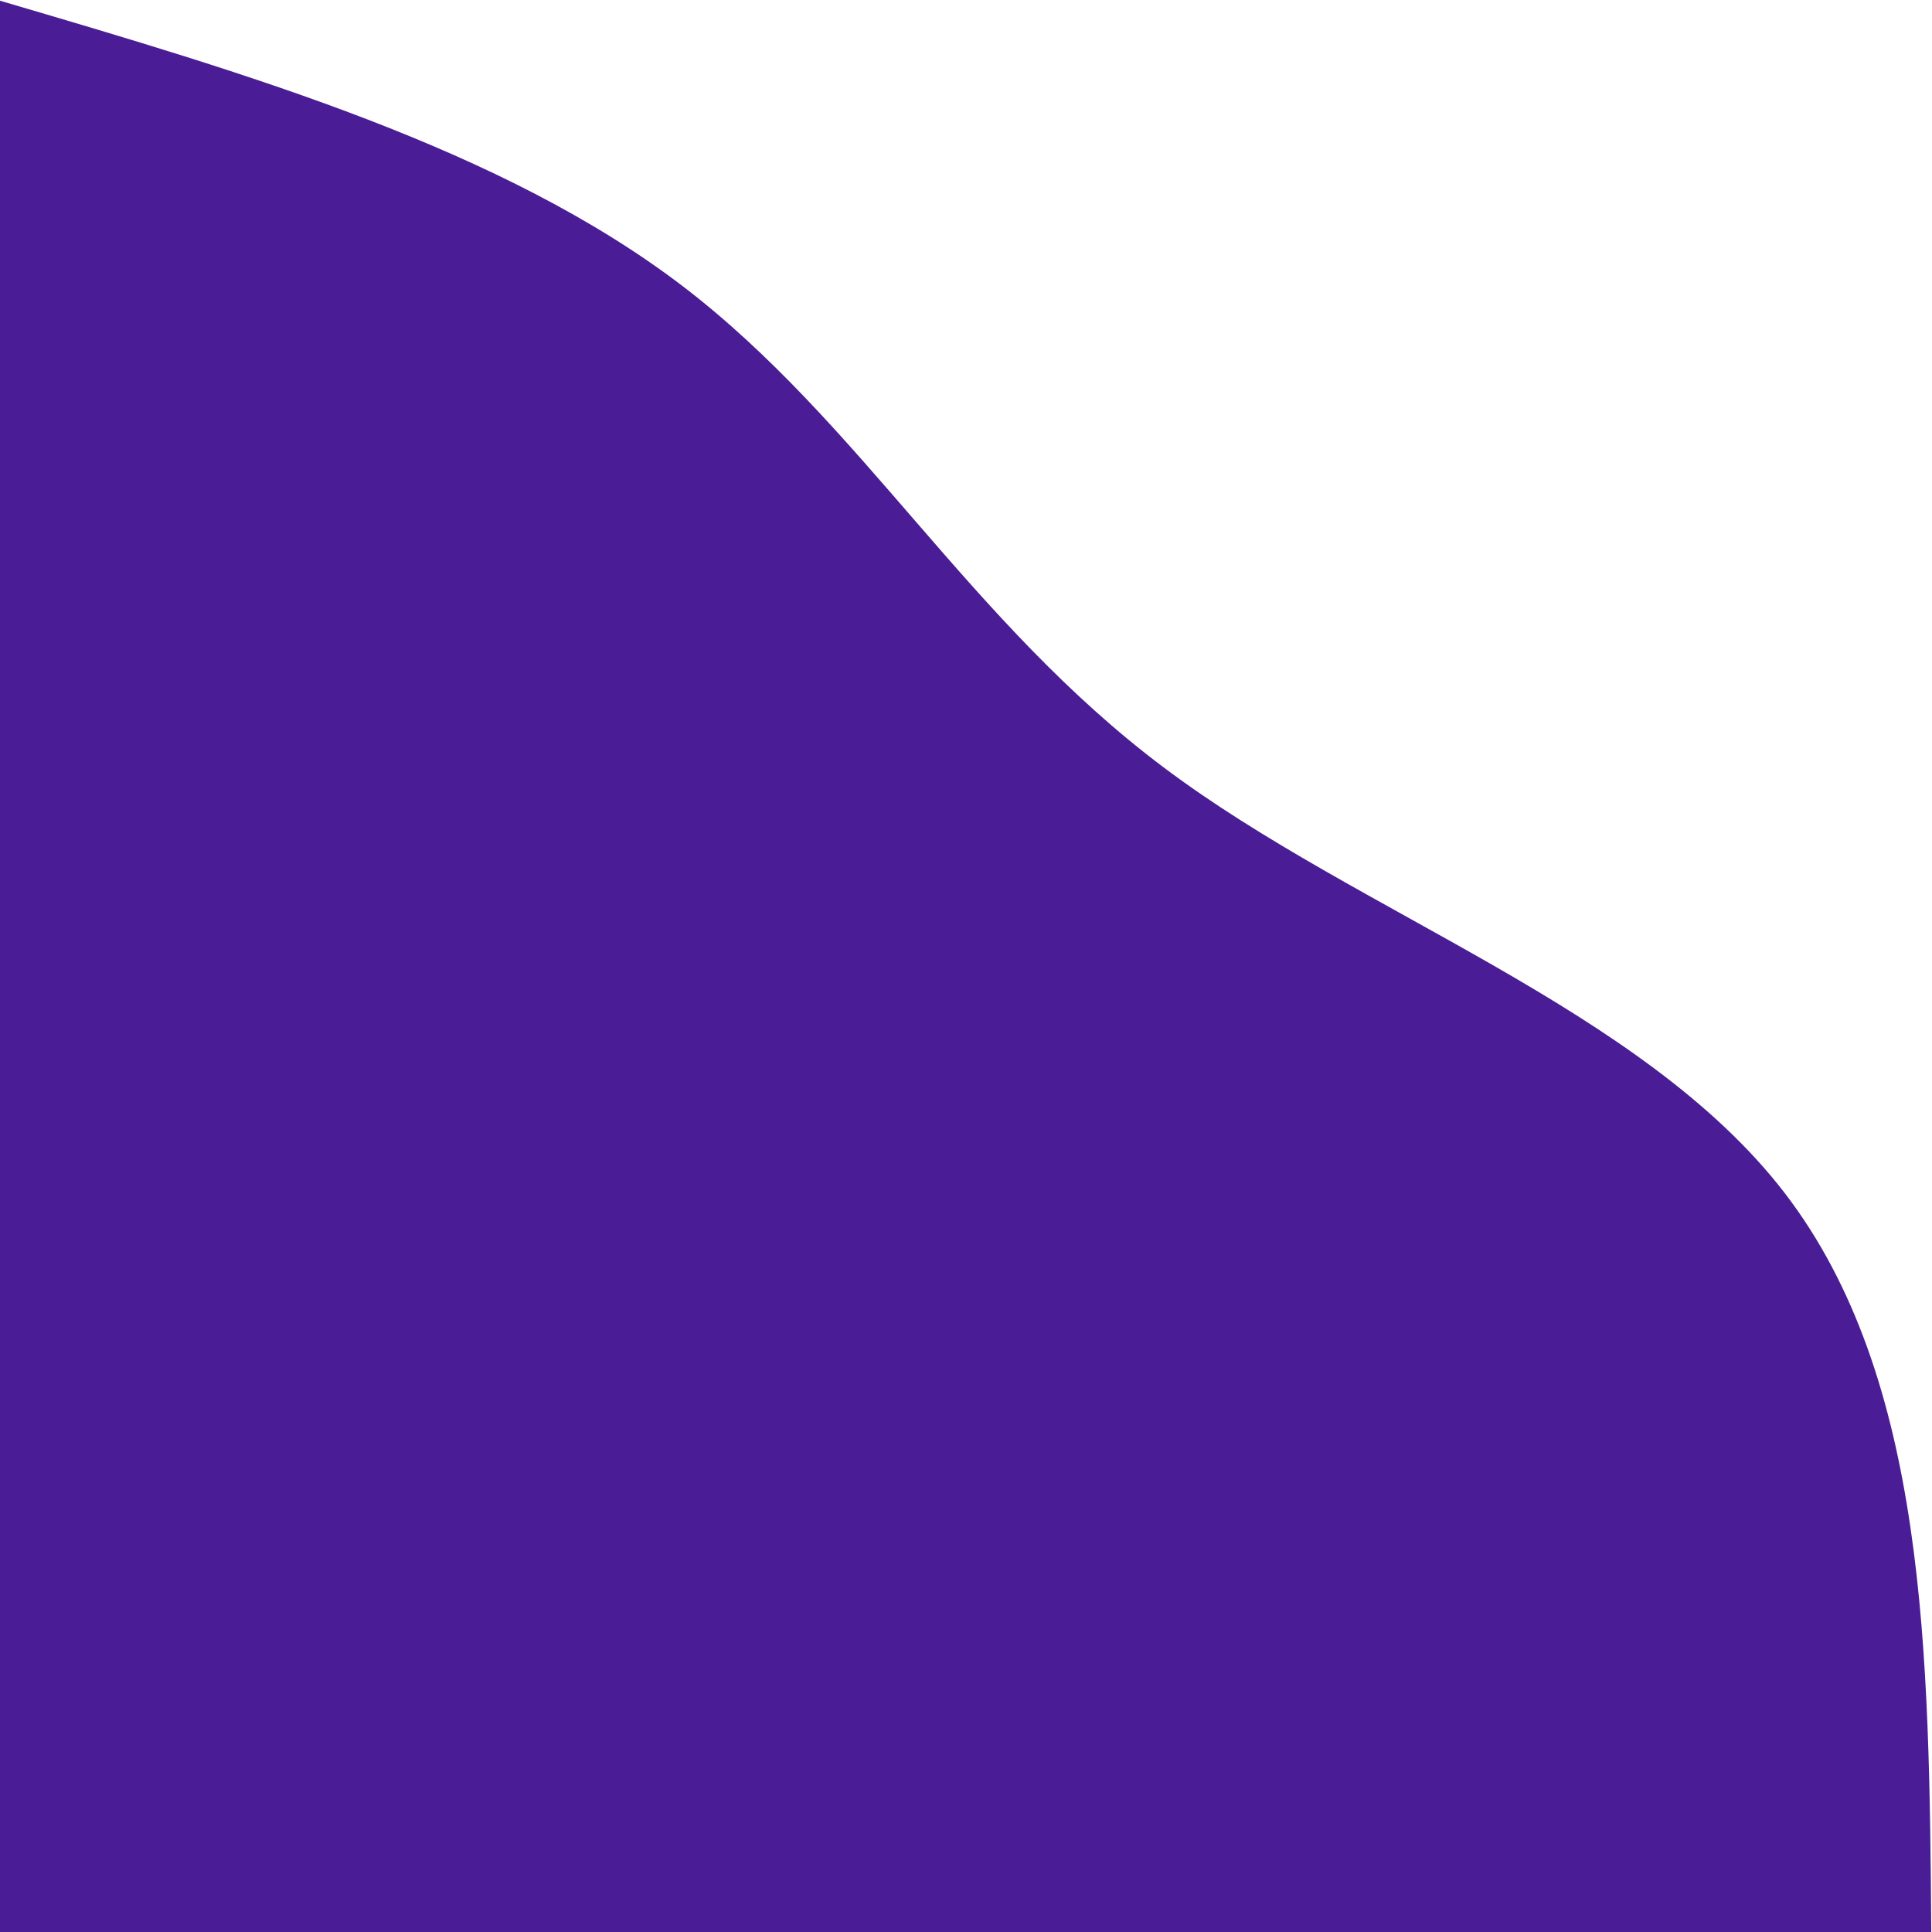
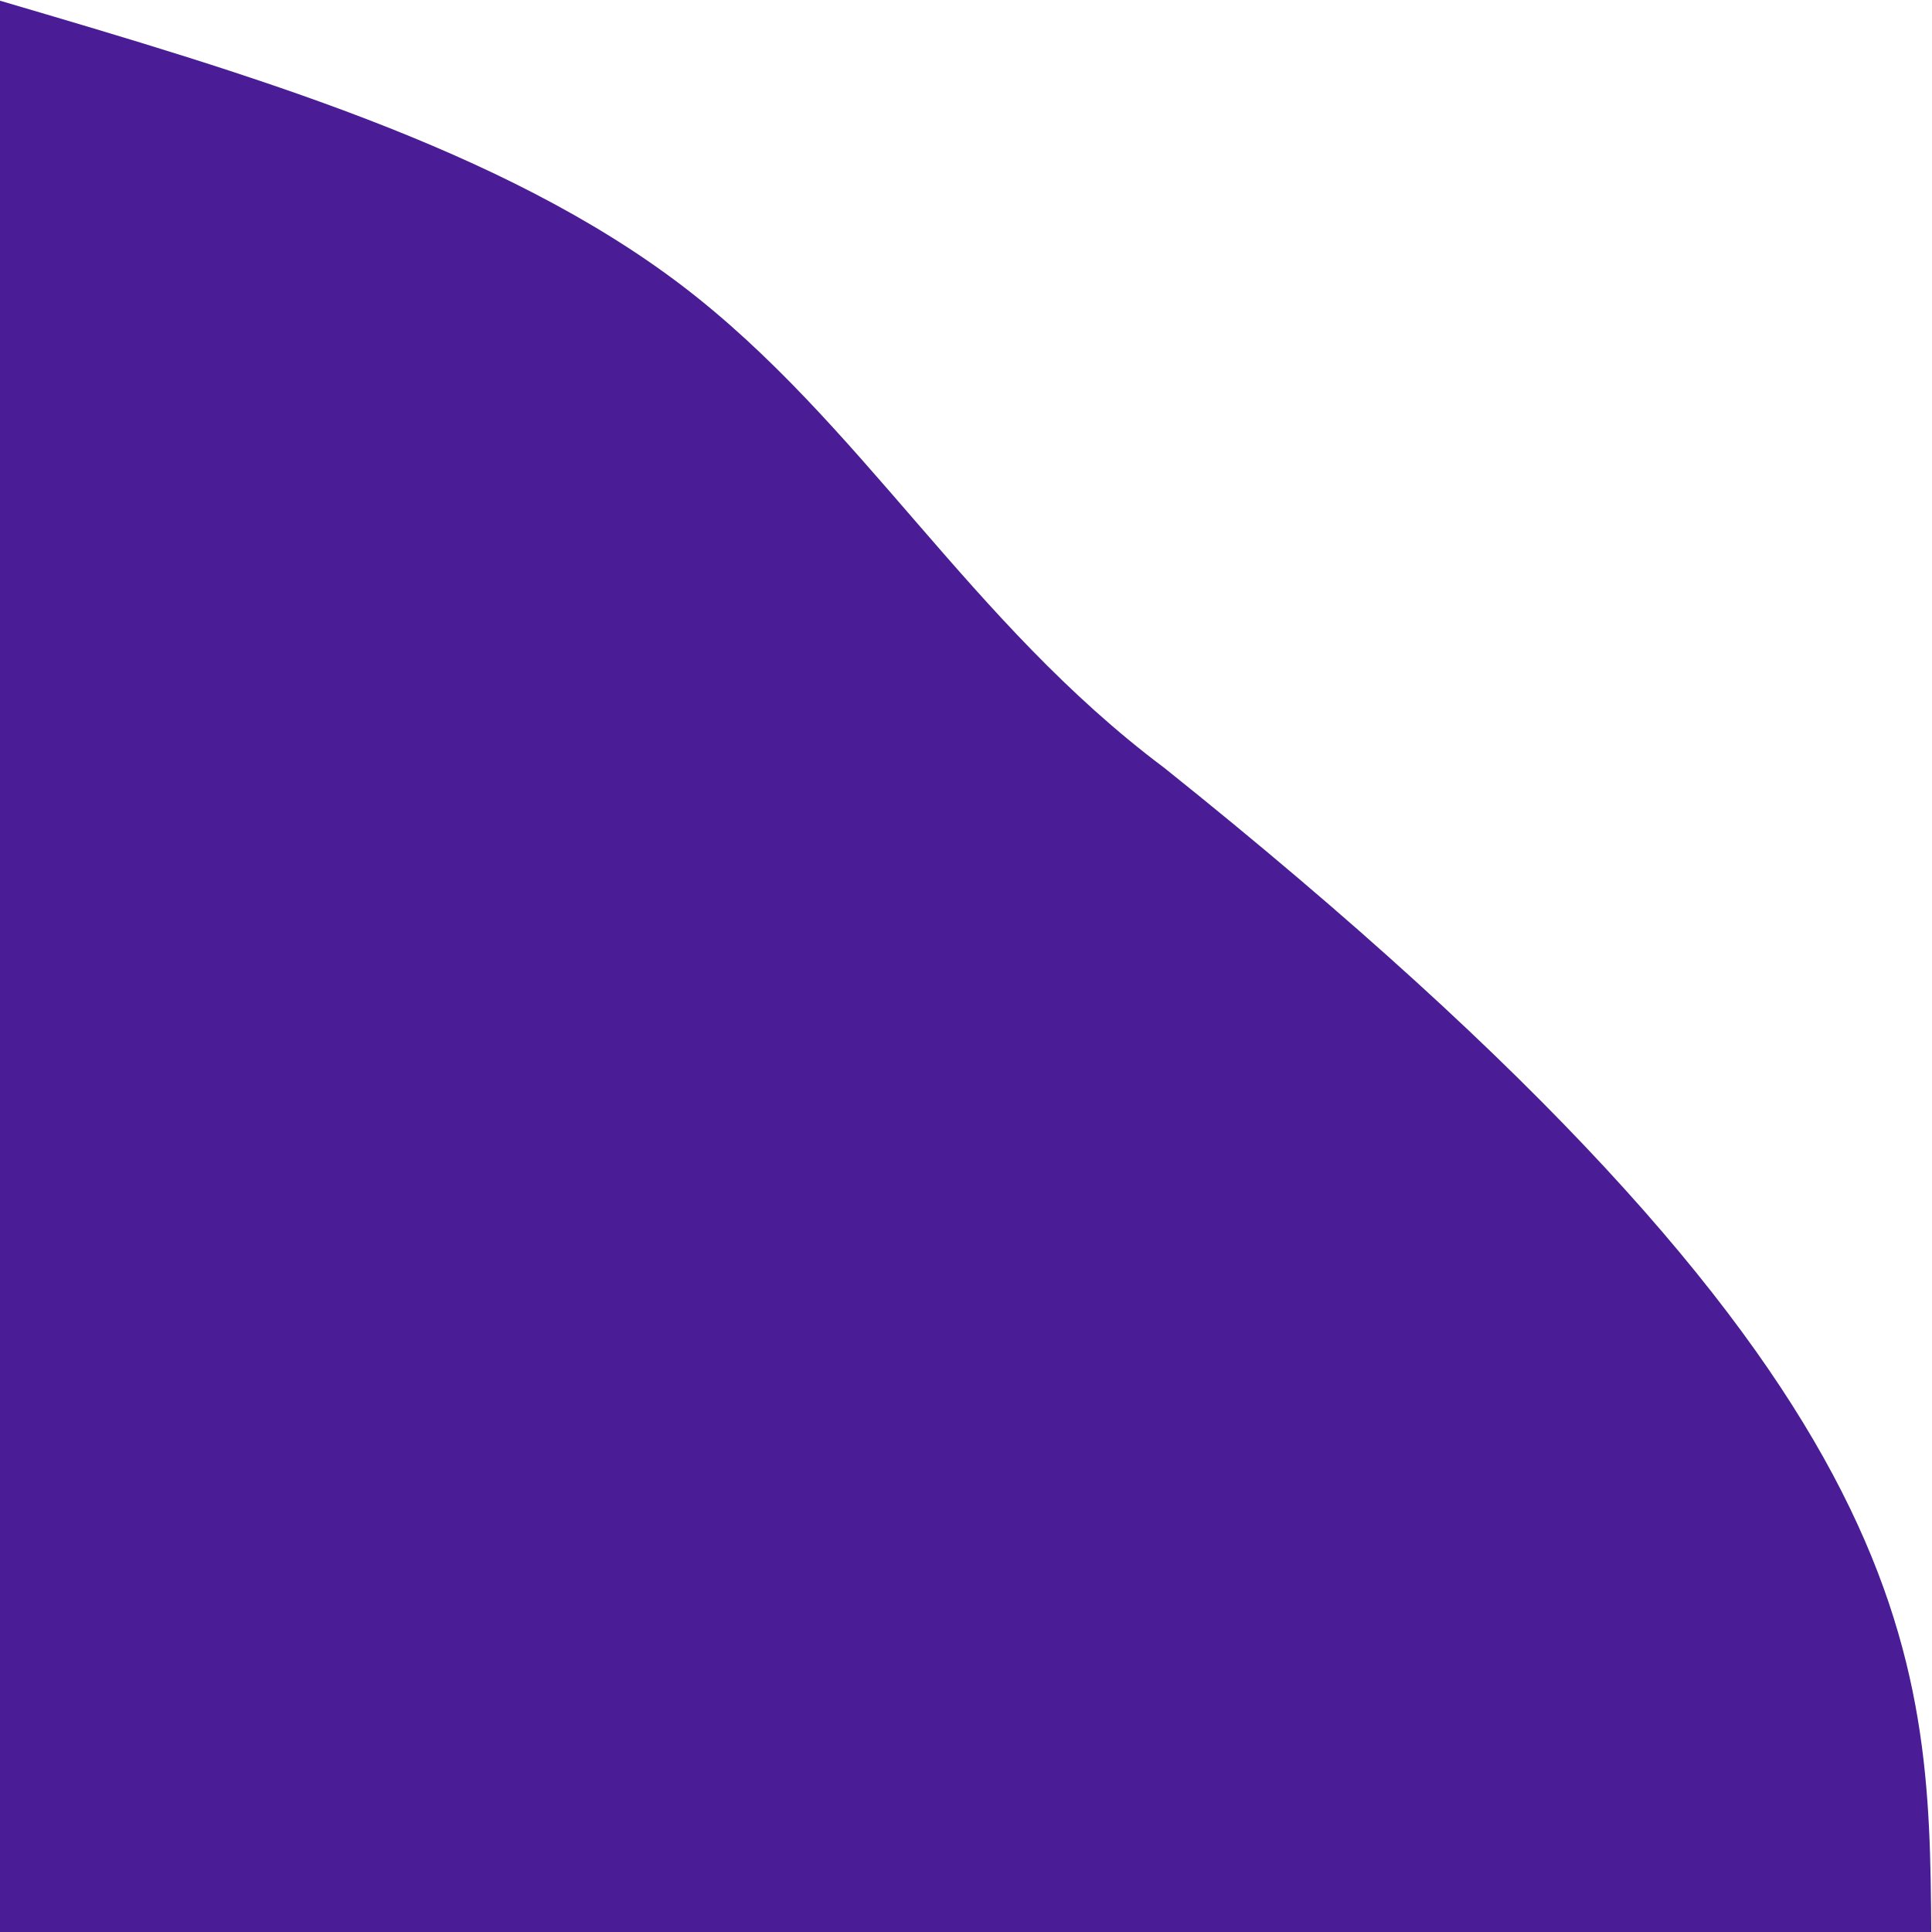
<svg xmlns="http://www.w3.org/2000/svg" width="541" height="541" viewBox="0 0 541 541">
  <g id="Group-copy">
-     <path id="Path" fill="#4a1d96" stroke="none" d="M -0 0.2 C 70.4 20.9 140.7 41.7 191 80 C 241.2 118.3 271.3 174 326 215 C 380.6 256 459.8 282.2 499.7 334 C 539.6 385.9 540.2 463.4 540.8 541 L -0 541 Z" />
+     <path id="Path" fill="#4a1d96" stroke="none" d="M -0 0.2 C 70.4 20.9 140.7 41.7 191 80 C 241.2 118.3 271.3 174 326 215 C 539.6 385.9 540.2 463.4 540.8 541 L -0 541 Z" />
  </g>
</svg>